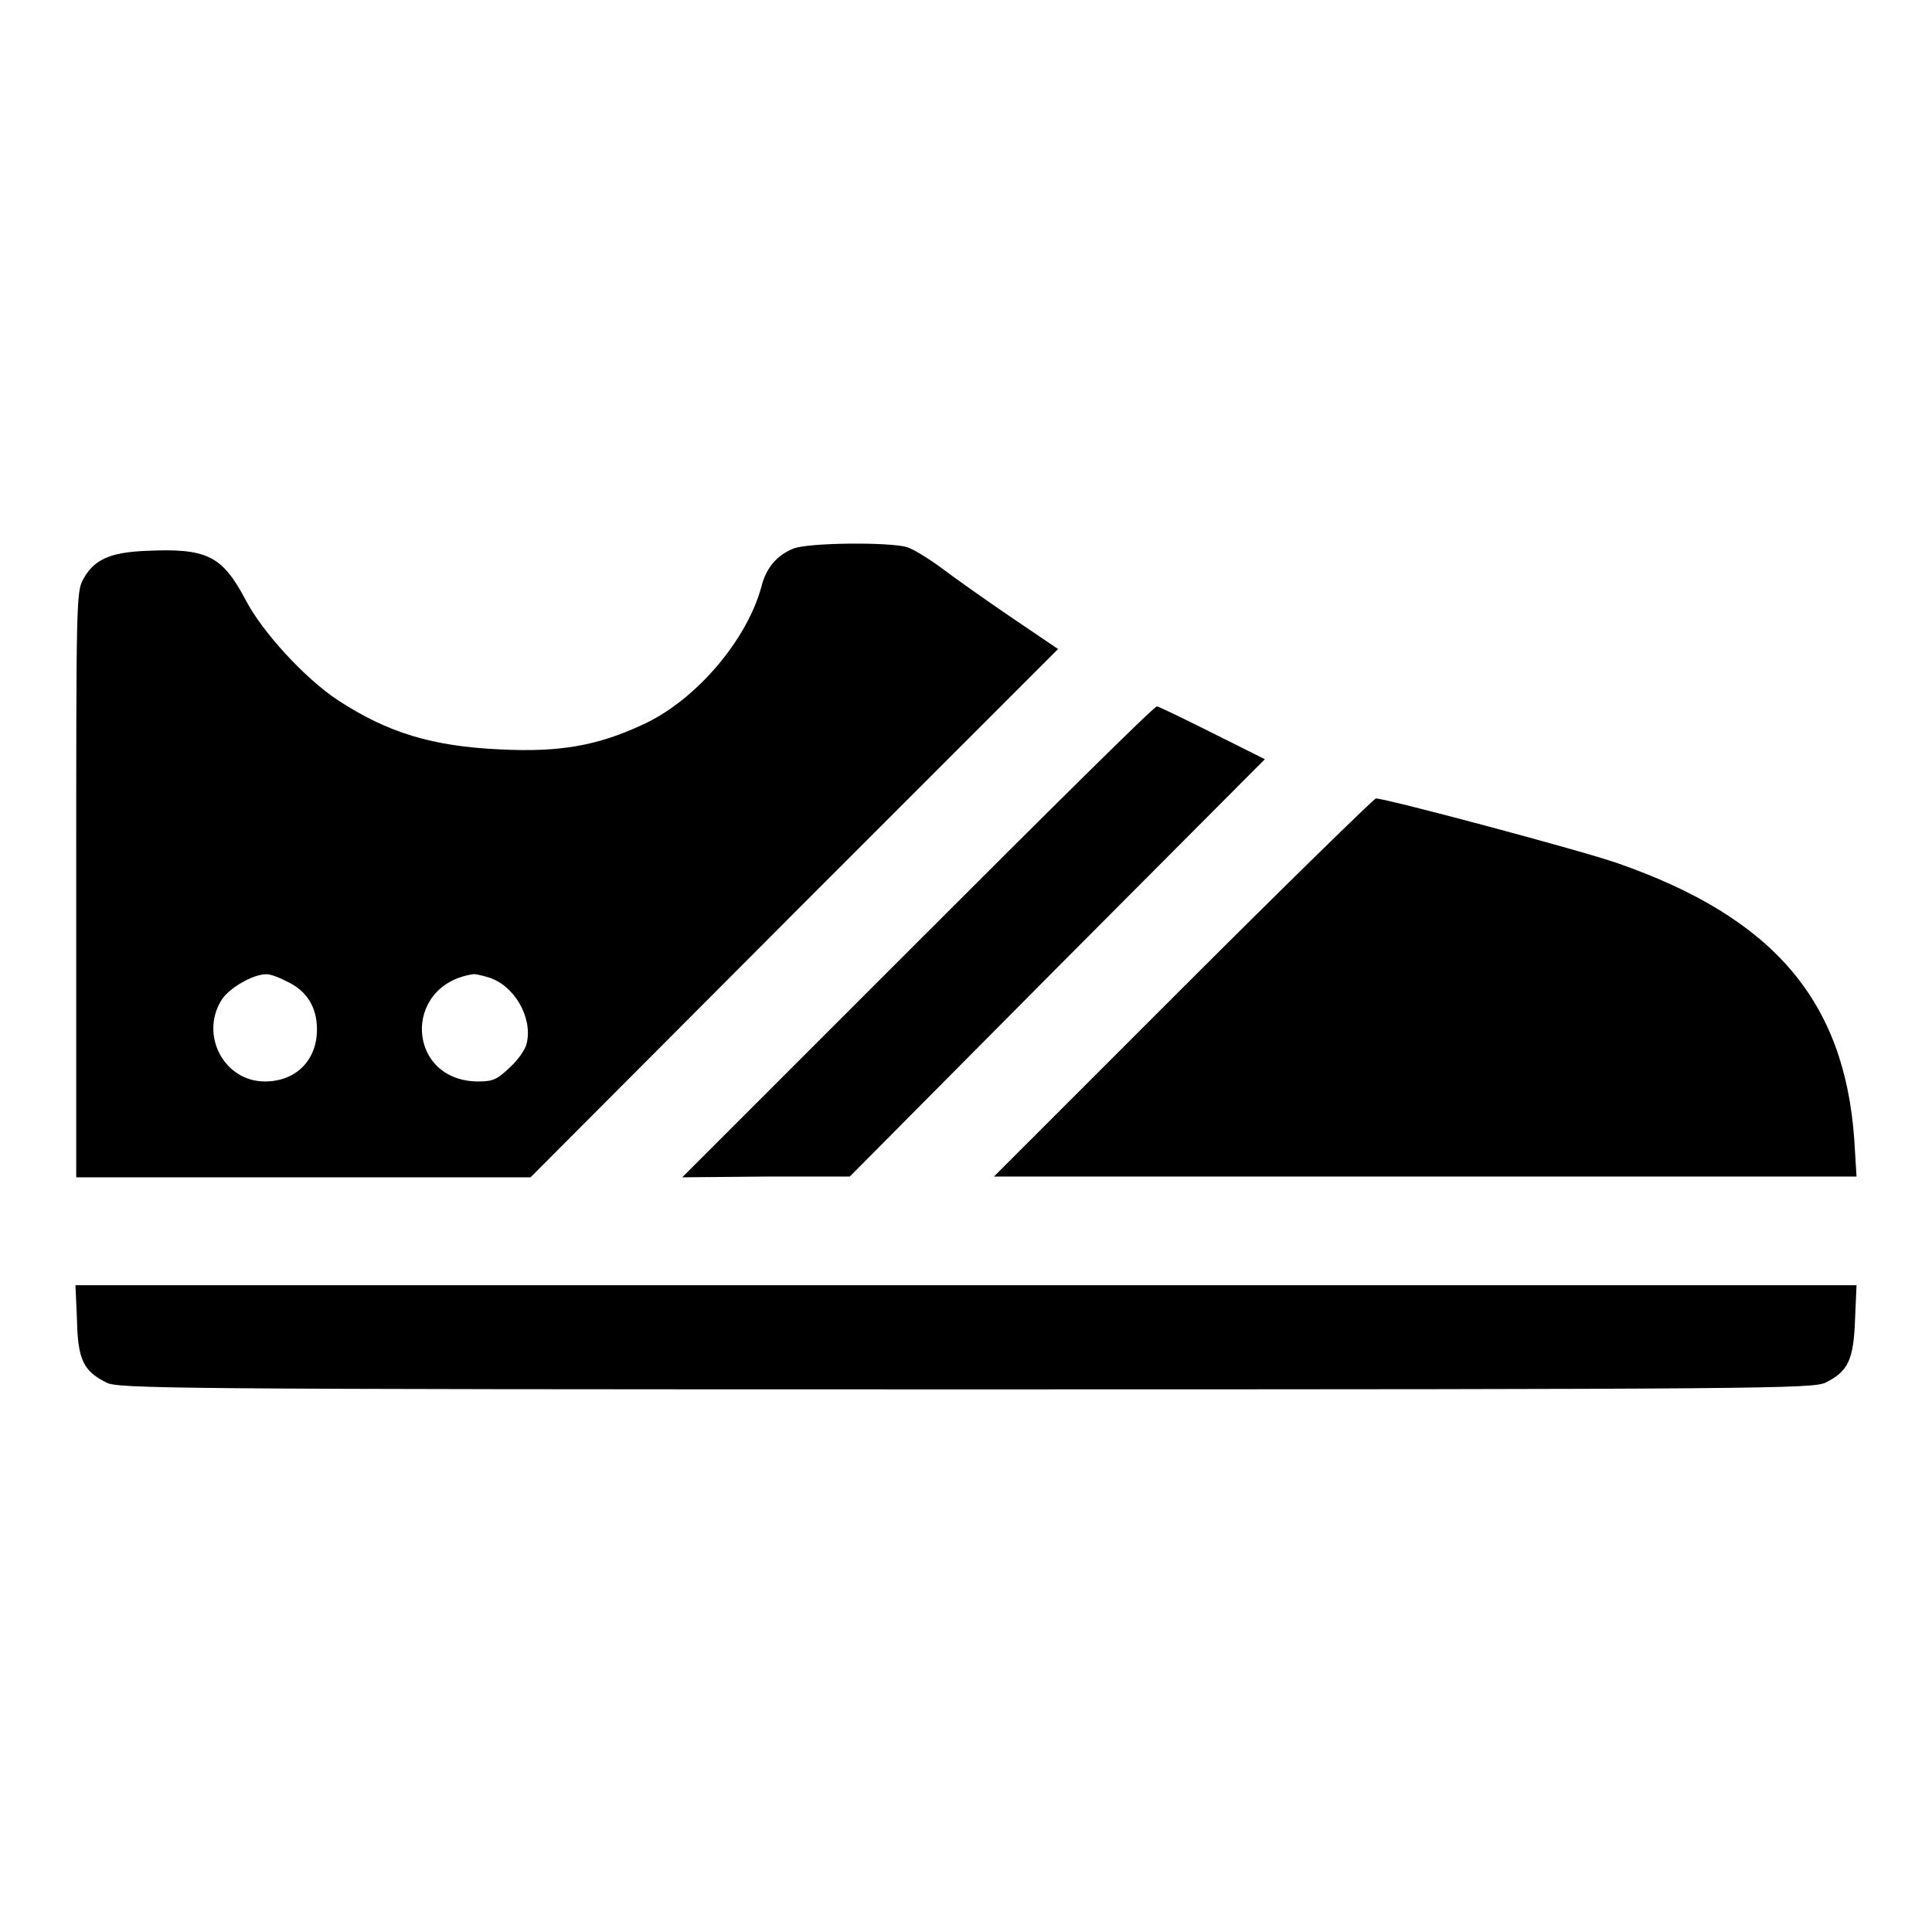
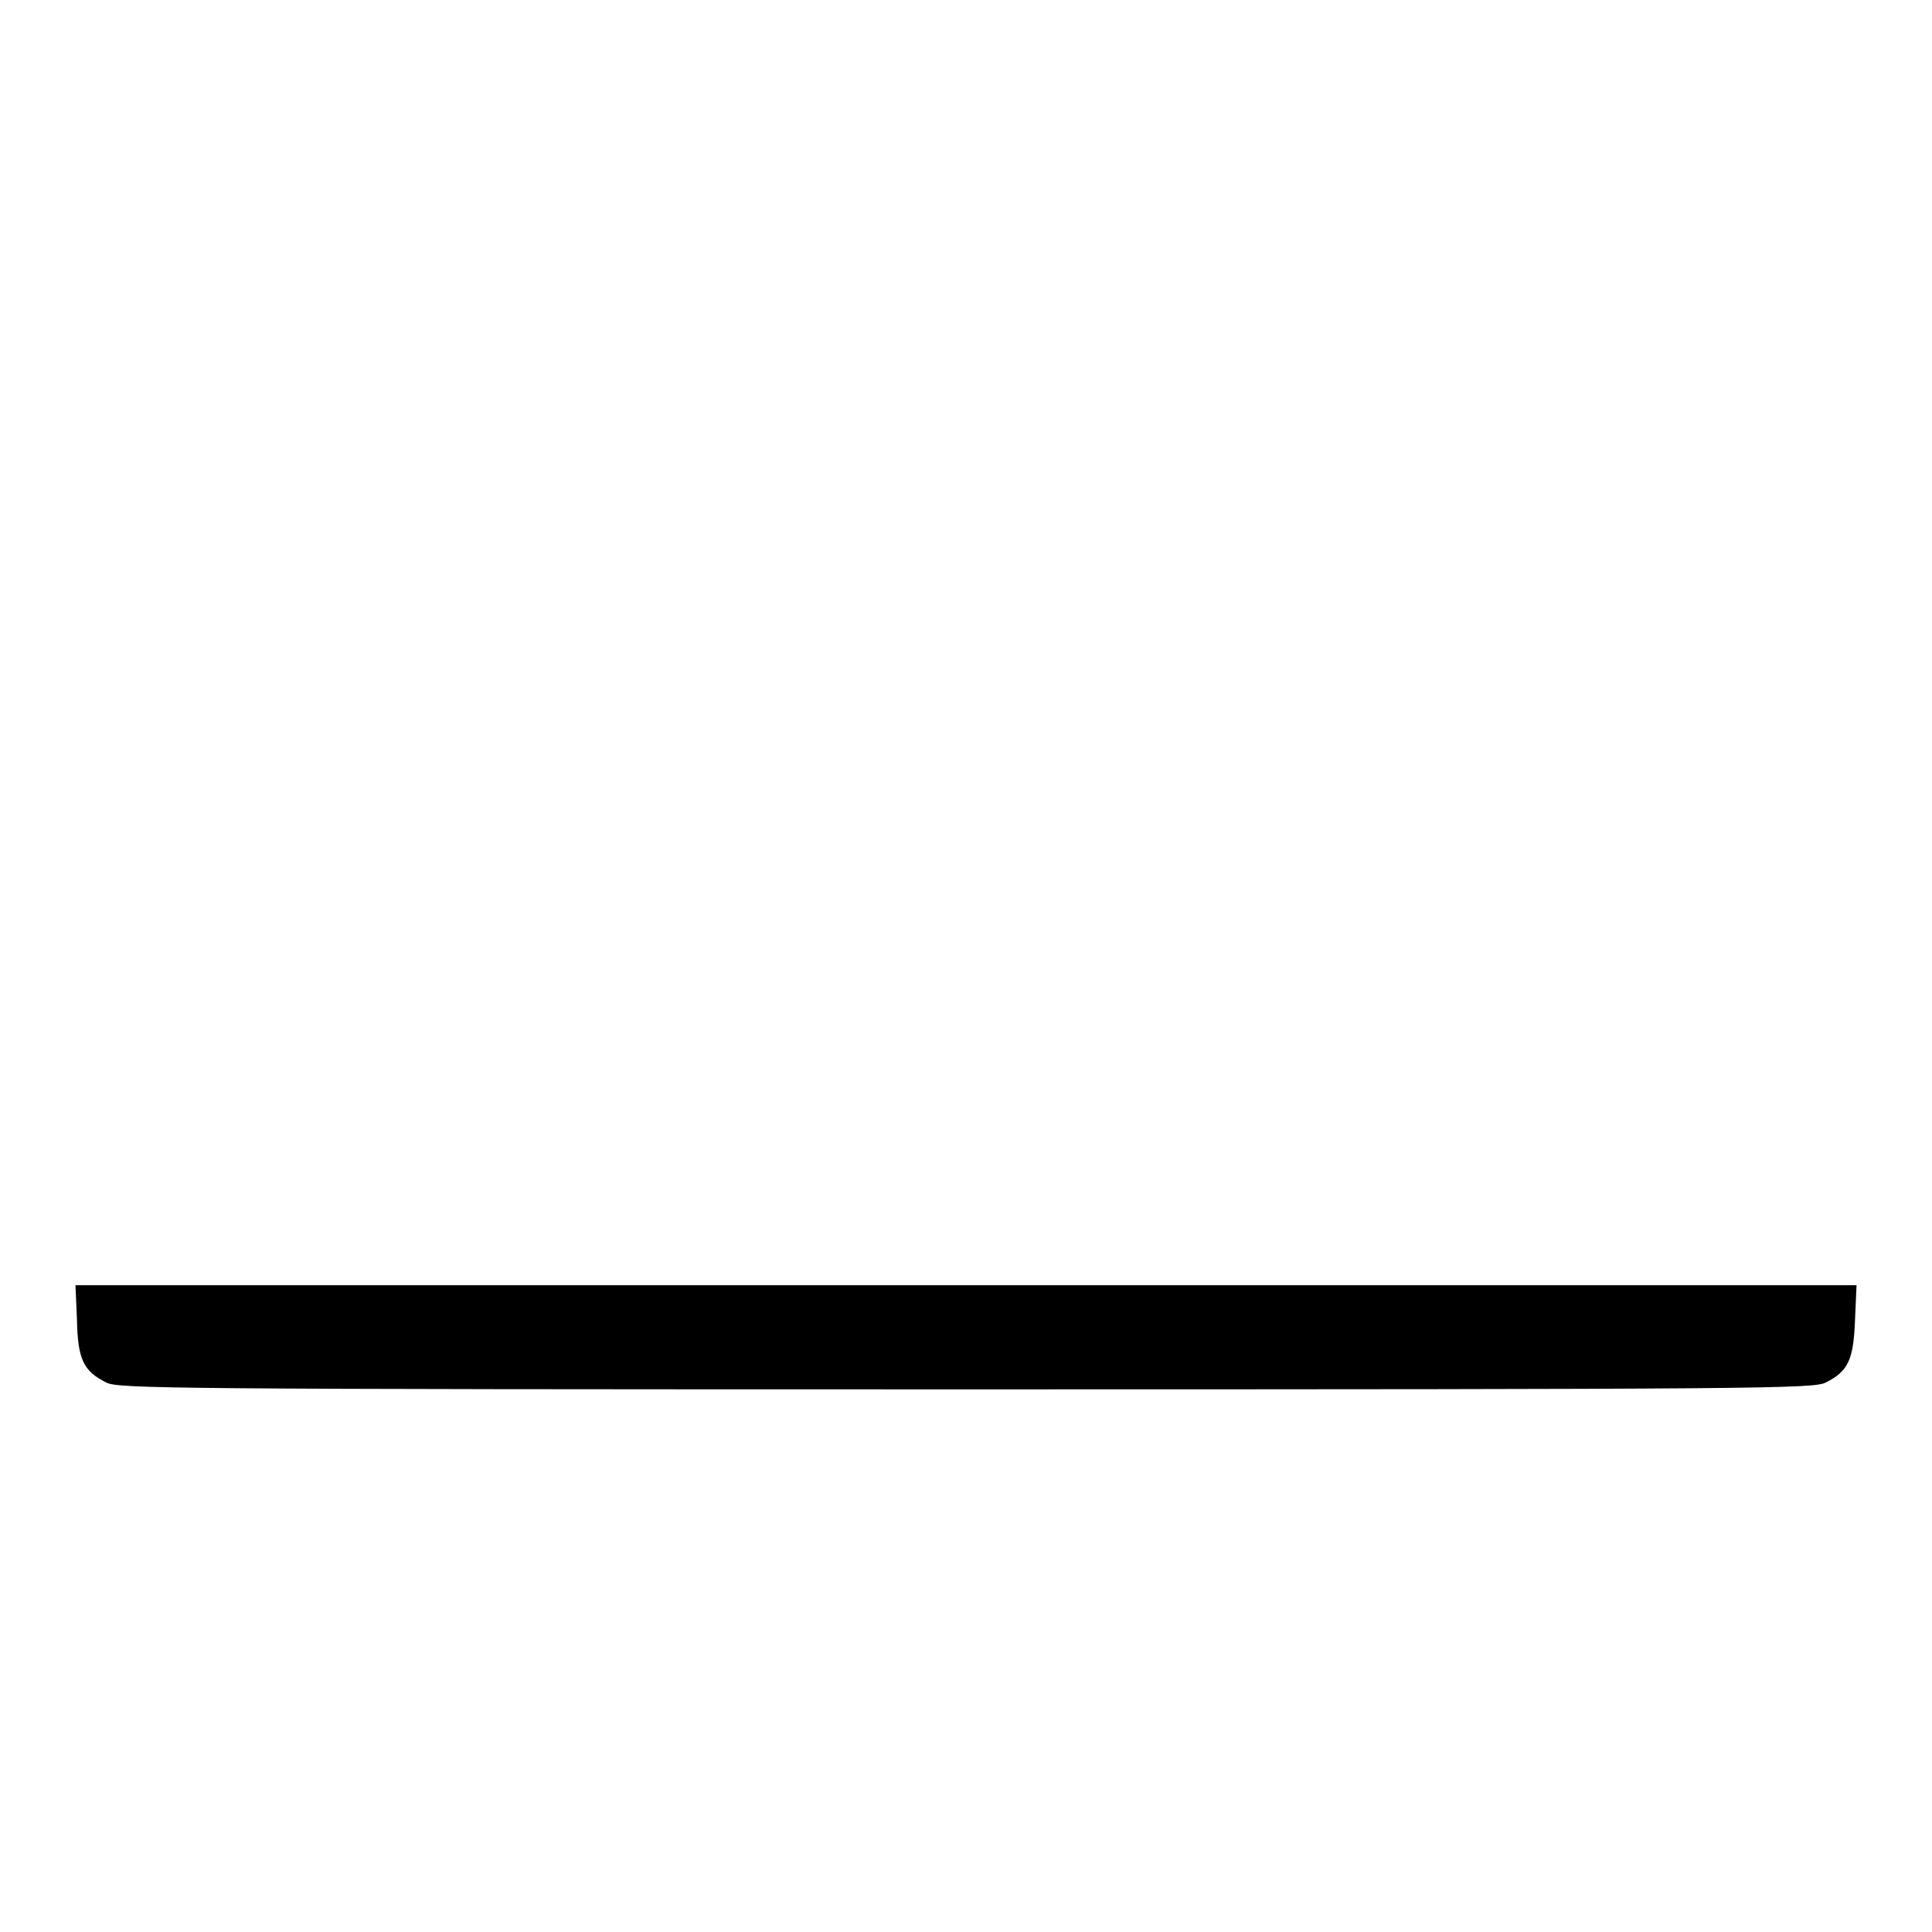
<svg xmlns="http://www.w3.org/2000/svg" version="1.1" x="0px" y="0px" viewBox="0 0 256 256" enable-background="new 0 0 256 256" xml:space="preserve">
  <g>
    <g>
      <g>
-         <path fill="#000000" d="M105.1,72.7c-2.2,0.9-3.6,2.6-4.2,5C99,84.8,92.2,92.8,85.2,96c-6,2.8-11,3.7-18.9,3.3c-9-0.4-14.9-2.2-21.5-6.5c-4.4-2.9-10.1-9.1-12.3-13.4c-3.1-5.8-5.1-6.8-13.3-6.4c-4.7,0.2-6.8,1.2-8.2,3.8c-0.9,1.6-0.9,3.6-0.9,40.4V156h30.1h30.1l34.9-35l35-35l-6.2-4.2c-3.4-2.3-7.6-5.3-9.2-6.5c-1.6-1.2-3.7-2.5-4.6-2.8C117.8,71.8,107,71.9,105.1,72.7z M37.9,130c2.7,1.2,4.1,3.4,4.1,6.4c0,4.1-2.8,6.9-6.9,6.9c-5.4,0-8.6-6.1-5.8-10.7c0.9-1.6,4.2-3.5,5.9-3.5C35.5,129,36.8,129.4,37.9,130z M64.7,129.5c3.4,1,5.9,5.3,5.1,8.7c-0.1,0.7-1.1,2.2-2.2,3.2c-1.7,1.6-2.2,1.9-4.2,1.9c-9.5,0-10.2-12.7-0.8-14.2C62.8,129,63.7,129.2,64.7,129.5z" />
-         <path fill="#000000" d="M121.6,124.8L90.4,156l11.1-0.1l11.1,0l27.5-27.7l27.5-27.6l-7-3.5c-3.8-1.9-7.1-3.5-7.3-3.5C152.9,93.6,138.7,107.7,121.6,124.8z" />
-         <path fill="#000000" d="M156.7,130.9l-25,25h57.2H246l-0.3-4.9c-1.3-18.4-10.7-29.4-31.3-36.6c-4.5-1.6-30.7-8.6-32.1-8.6C182,105.9,170.5,117.1,156.7,130.9z" />
        <path fill="#000000" d="M10.2,174.9c0.1,5.3,0.9,6.8,3.9,8.3c1.6,0.8,8,0.9,113.9,0.9c105.9,0,112.3-0.1,113.9-0.9c3-1.5,3.7-3,3.9-8.3l0.2-4.6H128H10L10.2,174.9z" />
      </g>
    </g>
  </g>
</svg>